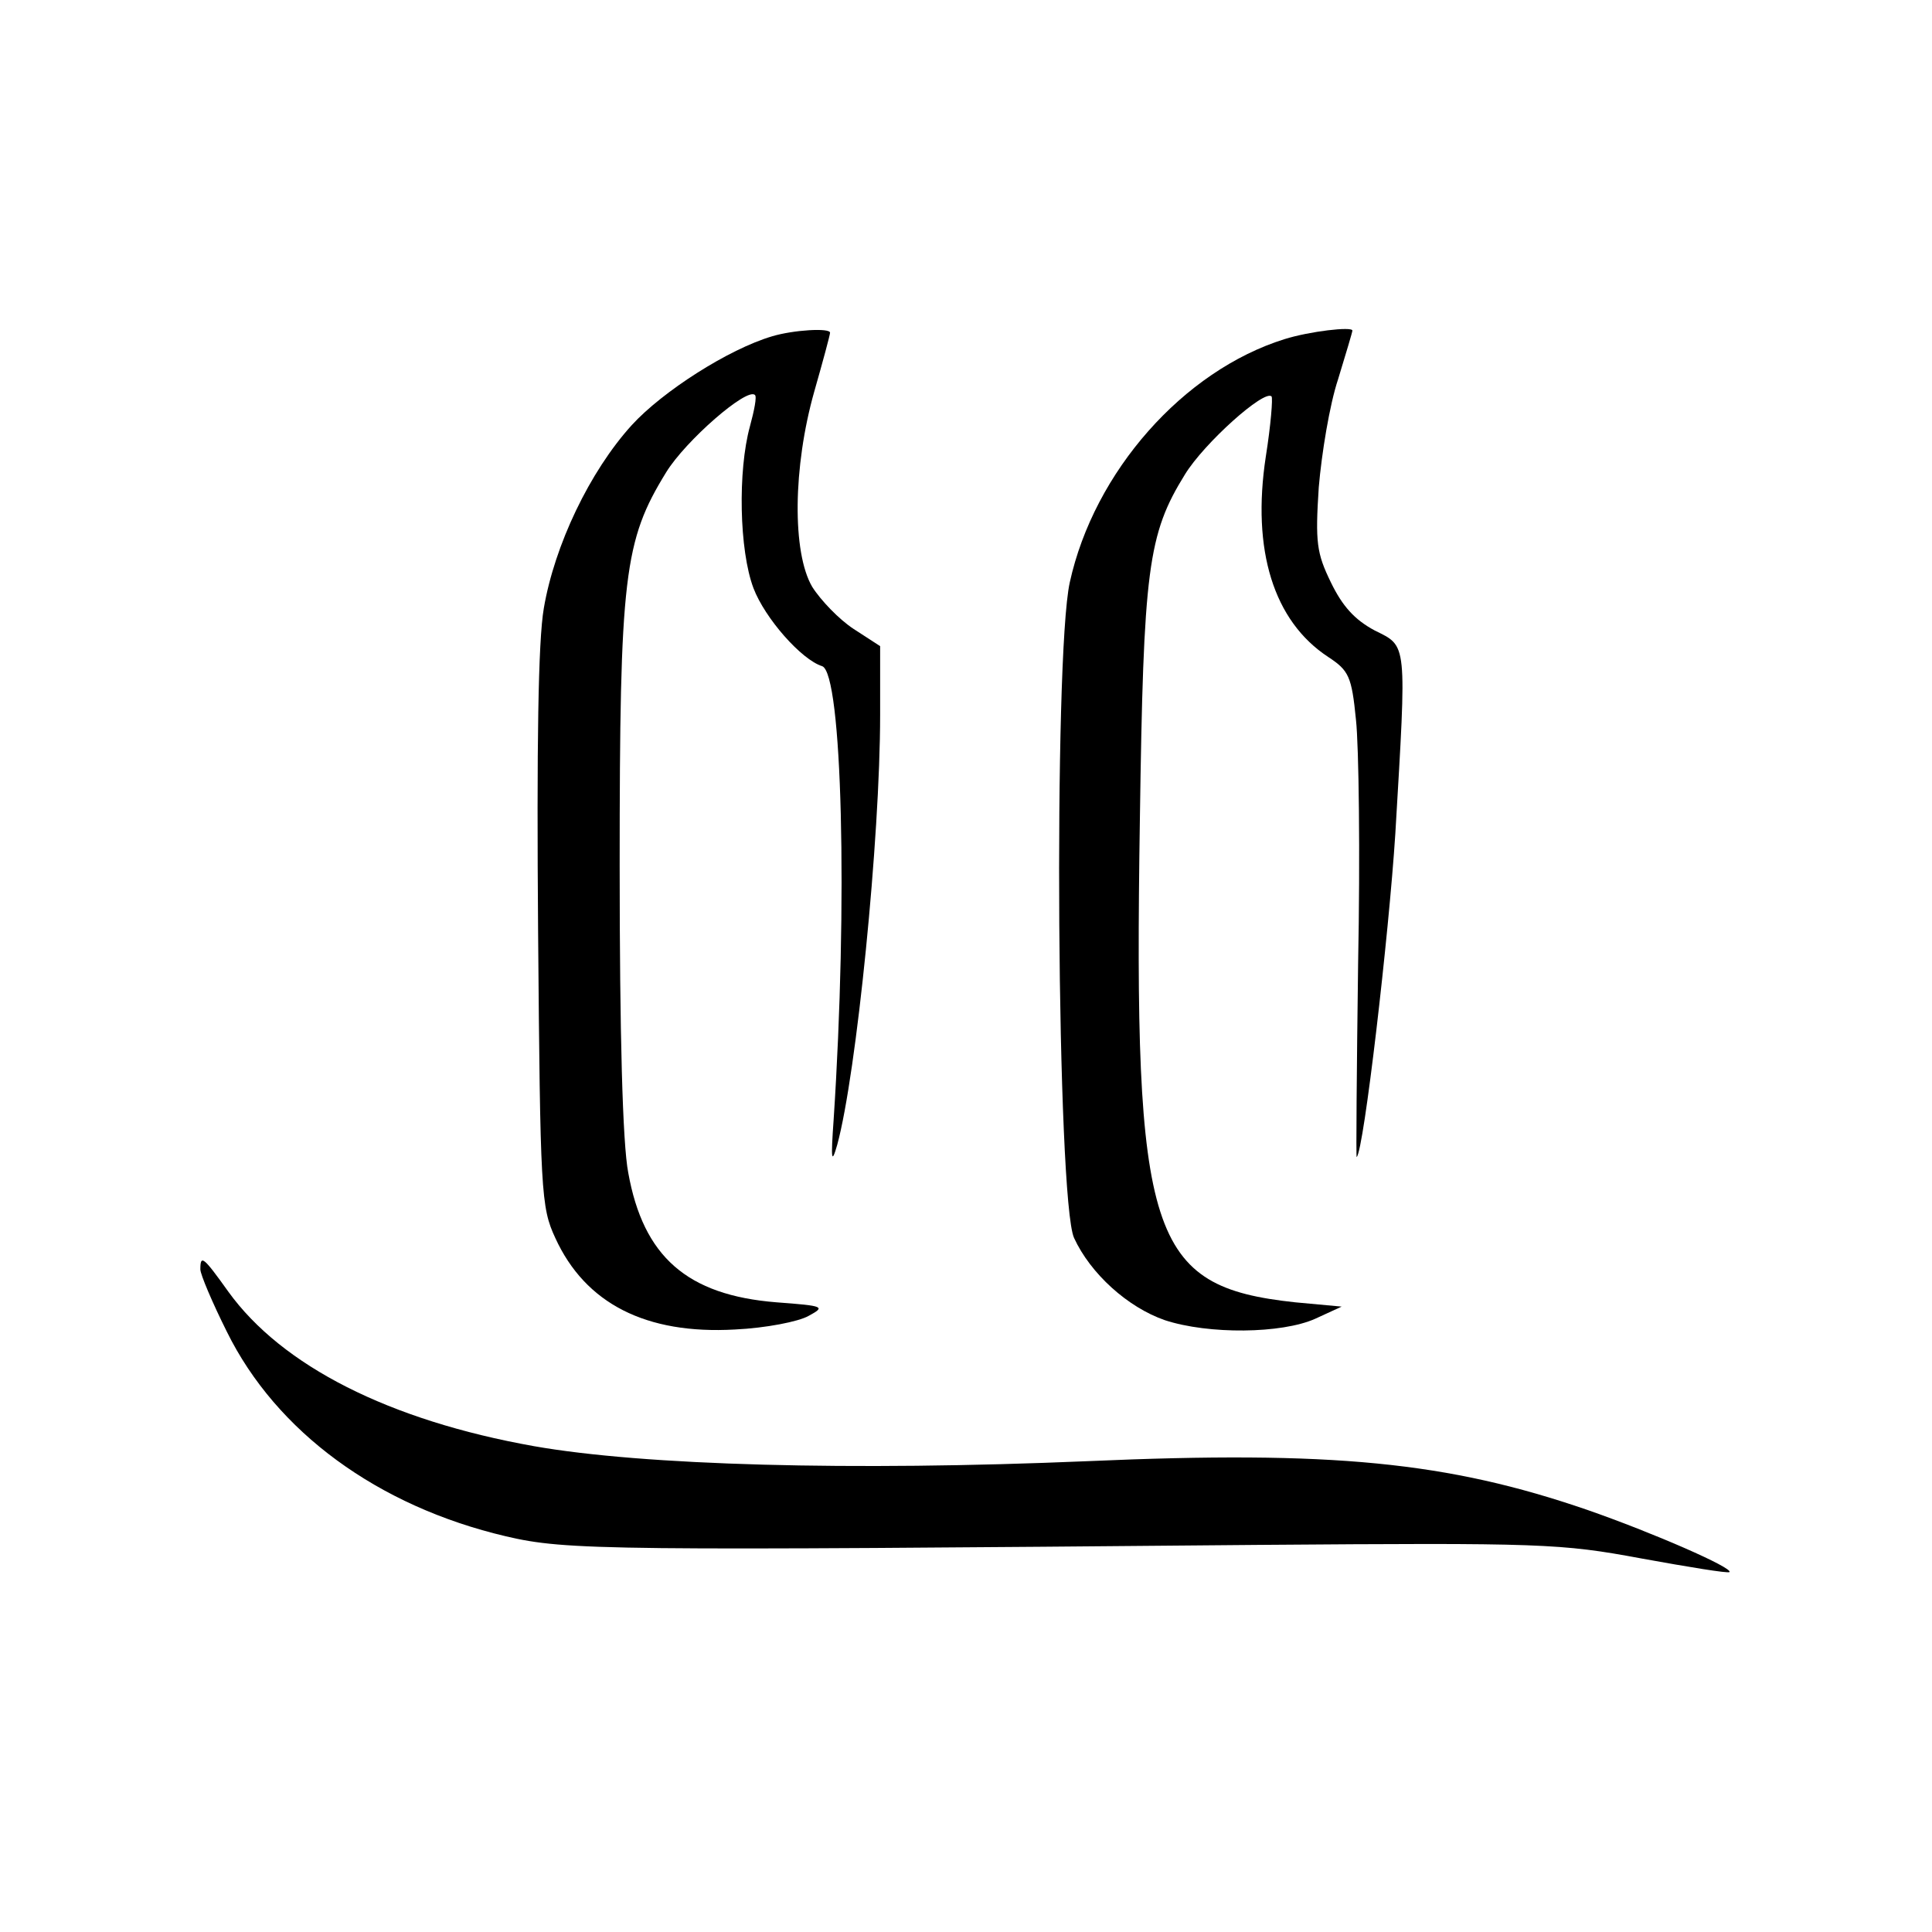
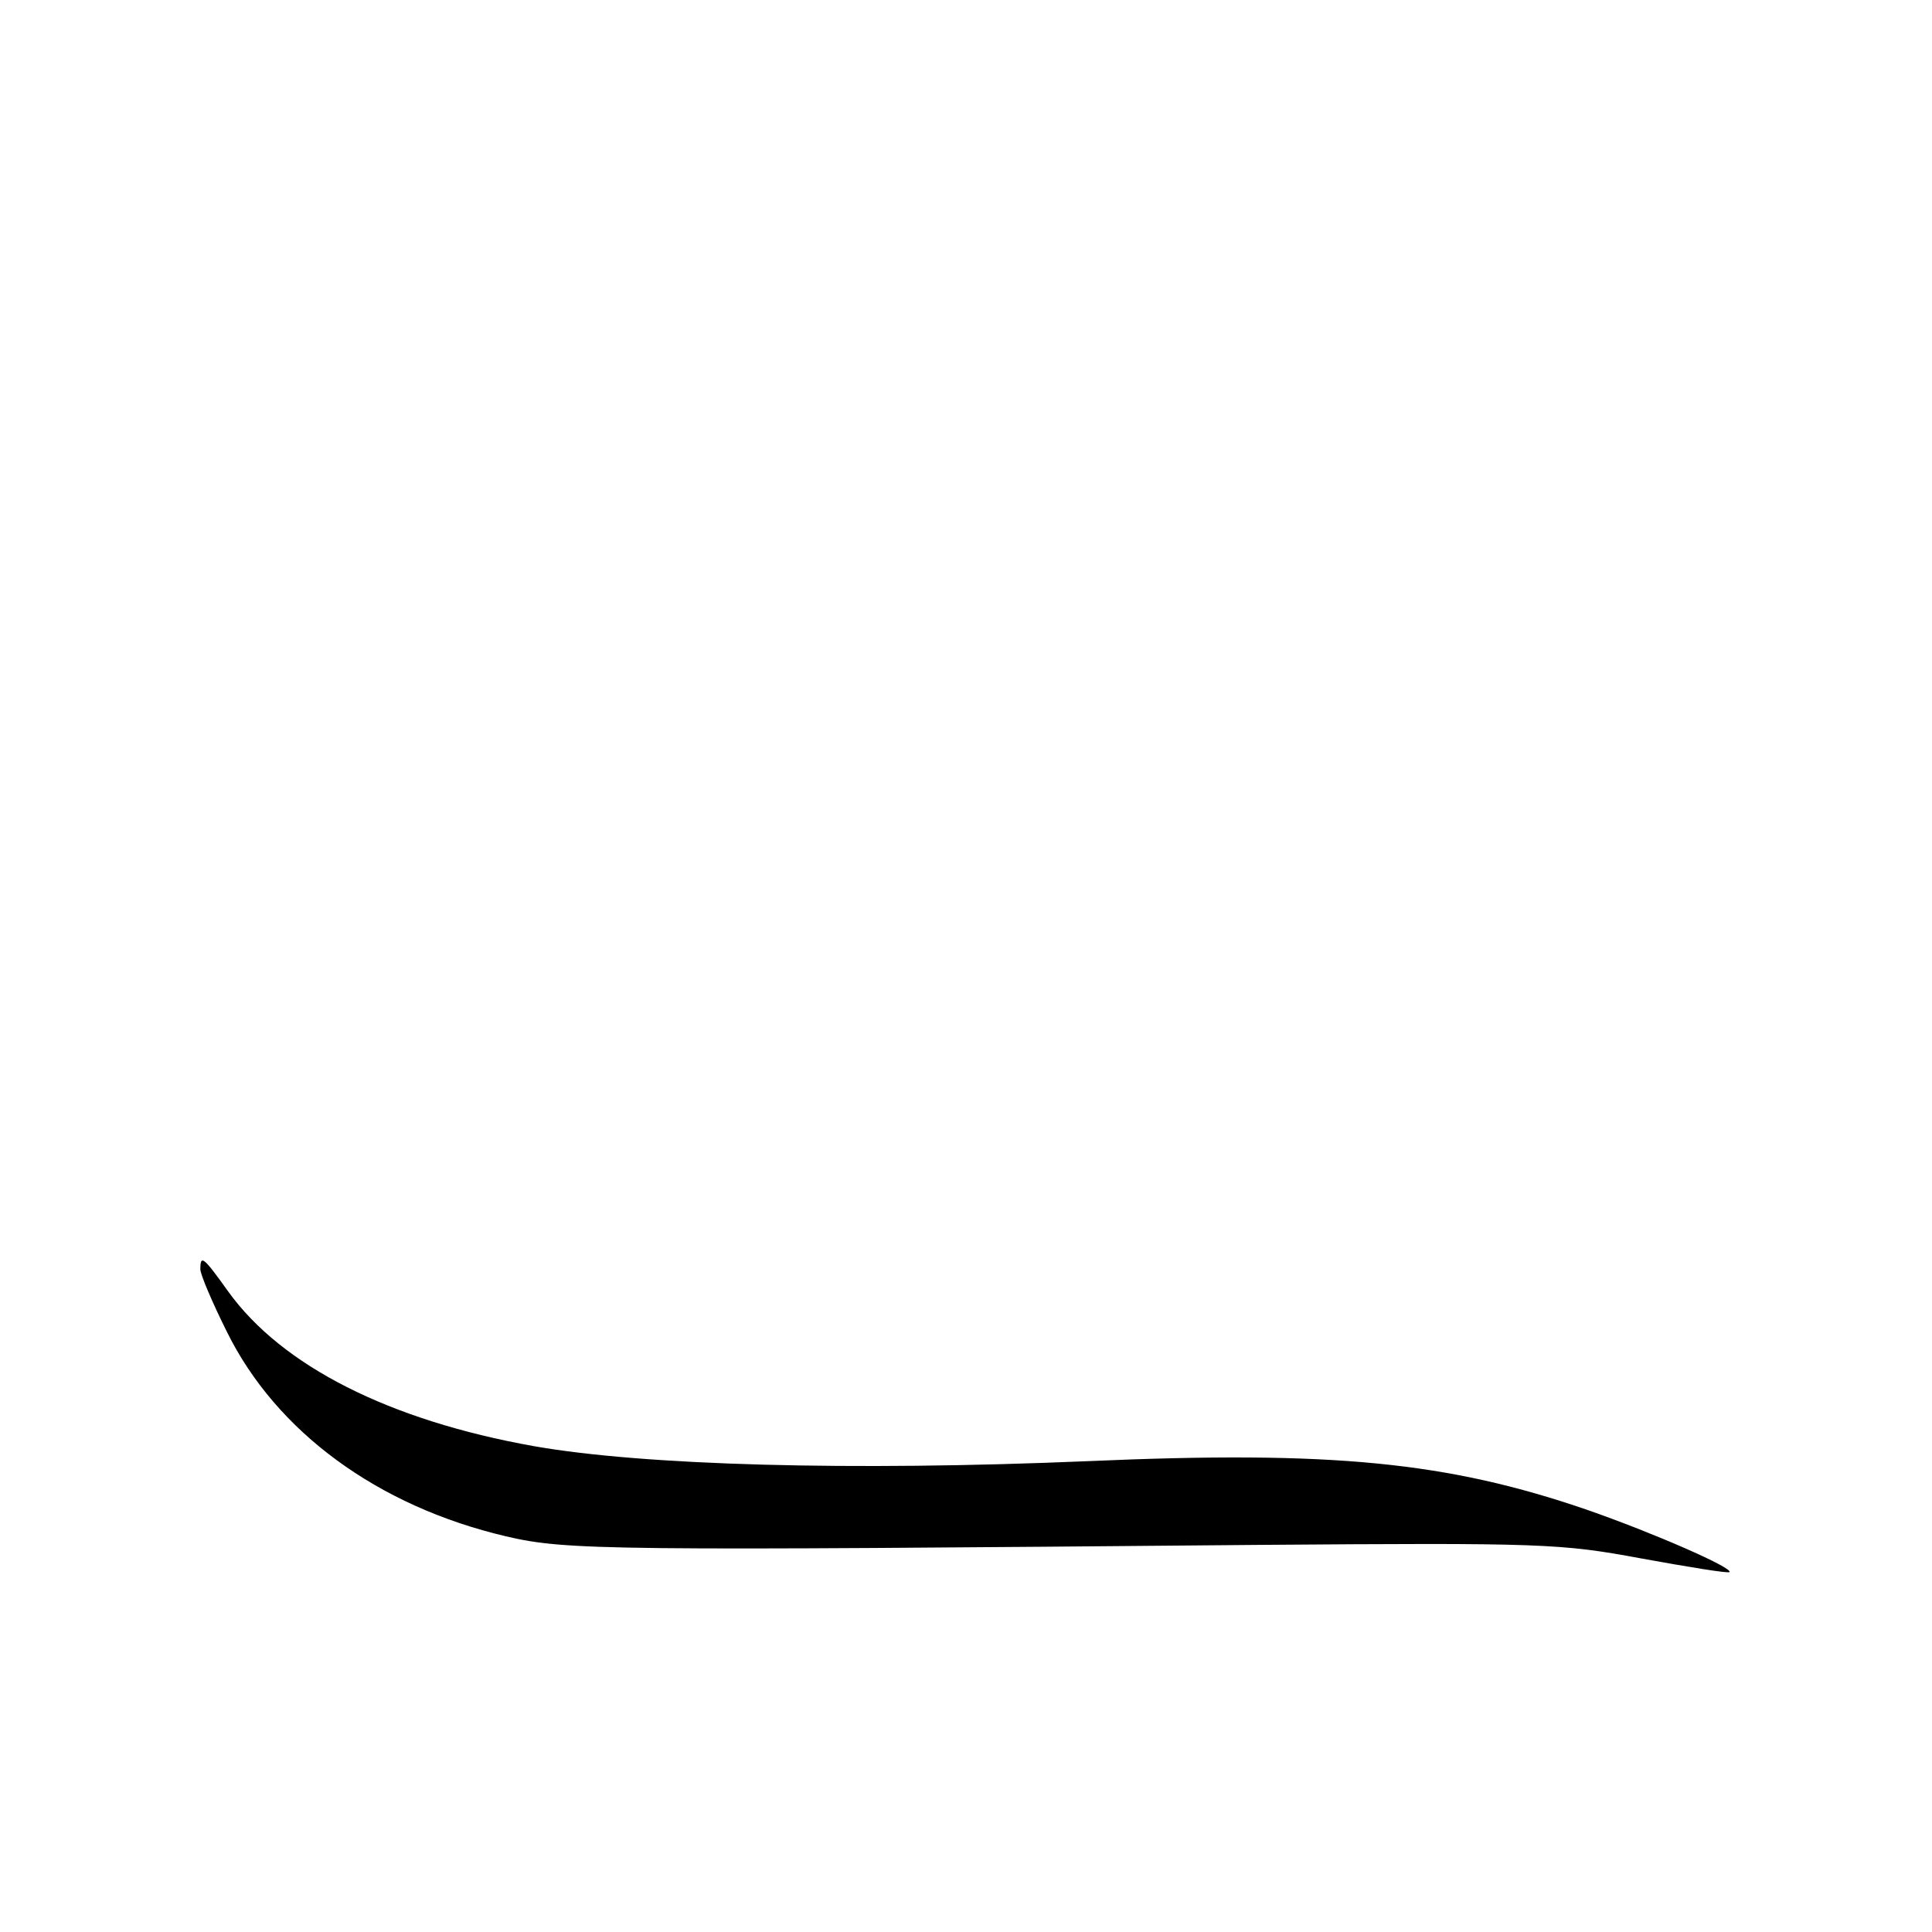
<svg xmlns="http://www.w3.org/2000/svg" version="1.0" width="270pt" height="270pt" viewBox="0 0 270 270" preserveAspectRatio="xMidYMid meet">
  <g transform="translate(0,270) scale(0.1,-0.1)" fill="#000000" stroke="none">
-     <path d="M1079 2230 c-61 -18 -153 -77 -196 -124 -59 -65 -108 -168 -123 -256 -8 -46 -10 -193 -8 -452 3 -364 4 -385 24 -428 42 -92 127 -135 251 -128 43 2 89 11 103 19 24 13 22 14 -45 19 -125 10 -186 64 -207 181 -8 41 -12 196 -12 429 0 406 6 454 65 550 27 44 113 119 124 108 3 -2 -1 -22 -7 -44 -17 -62 -15 -173 5 -226 16 -42 67 -100 96 -109 28 -10 36 -330 16 -634 -4 -56 -3 -63 5 -35 27 99 60 429 60 601 l0 96 -37 24 c-20 13 -46 40 -58 59 -28 48 -27 167 3 273 12 42 22 79 22 82 0 7 -51 4 -81 -5z" />
-     <path d="M1795 2226 c-141 -44 -266 -185 -300 -340 -23 -105 -18 -863 6 -916 23 -50 75 -97 127 -115 61 -20 163 -19 210 2 l37 17 -65 6 c-204 22 -226 90 -217 675 5 350 11 398 63 482 27 44 111 119 121 109 2 -2 -1 -40 -8 -84 -20 -131 11 -230 87 -280 29 -19 33 -27 39 -88 4 -36 6 -189 3 -340 -2 -151 -3 -273 -2 -271 10 9 45 311 54 452 16 271 17 261 -29 284 -28 15 -45 34 -61 67 -20 41 -22 56 -17 133 4 47 15 115 27 151 11 36 20 66 20 68 0 6 -60 -1 -95 -12z" />
-     <path d="M280 926 c0 -7 17 -47 37 -87 69 -140 211 -244 390 -286 85 -20 142 -20 1053 -12 395 3 421 2 534 -19 66 -12 121 -21 123 -19 5 6 -107 55 -199 87 -195 67 -356 83 -698 68 -331 -14 -621 -6 -774 21 -202 36 -352 112 -427 216 -35 49 -39 52 -39 31z" />
+     <path d="M280 926 c0 -7 17 -47 37 -87 69 -140 211 -244 390 -286 85 -20 142 -20 1053 -12 395 3 421 2 534 -19 66 -12 121 -21 123 -19 5 6 -107 55 -199 87 -195 67 -356 83 -698 68 -331 -14 -621 -6 -774 21 -202 36 -352 112 -427 216 -35 49 -39 52 -39 31" />
  </g>
</svg>